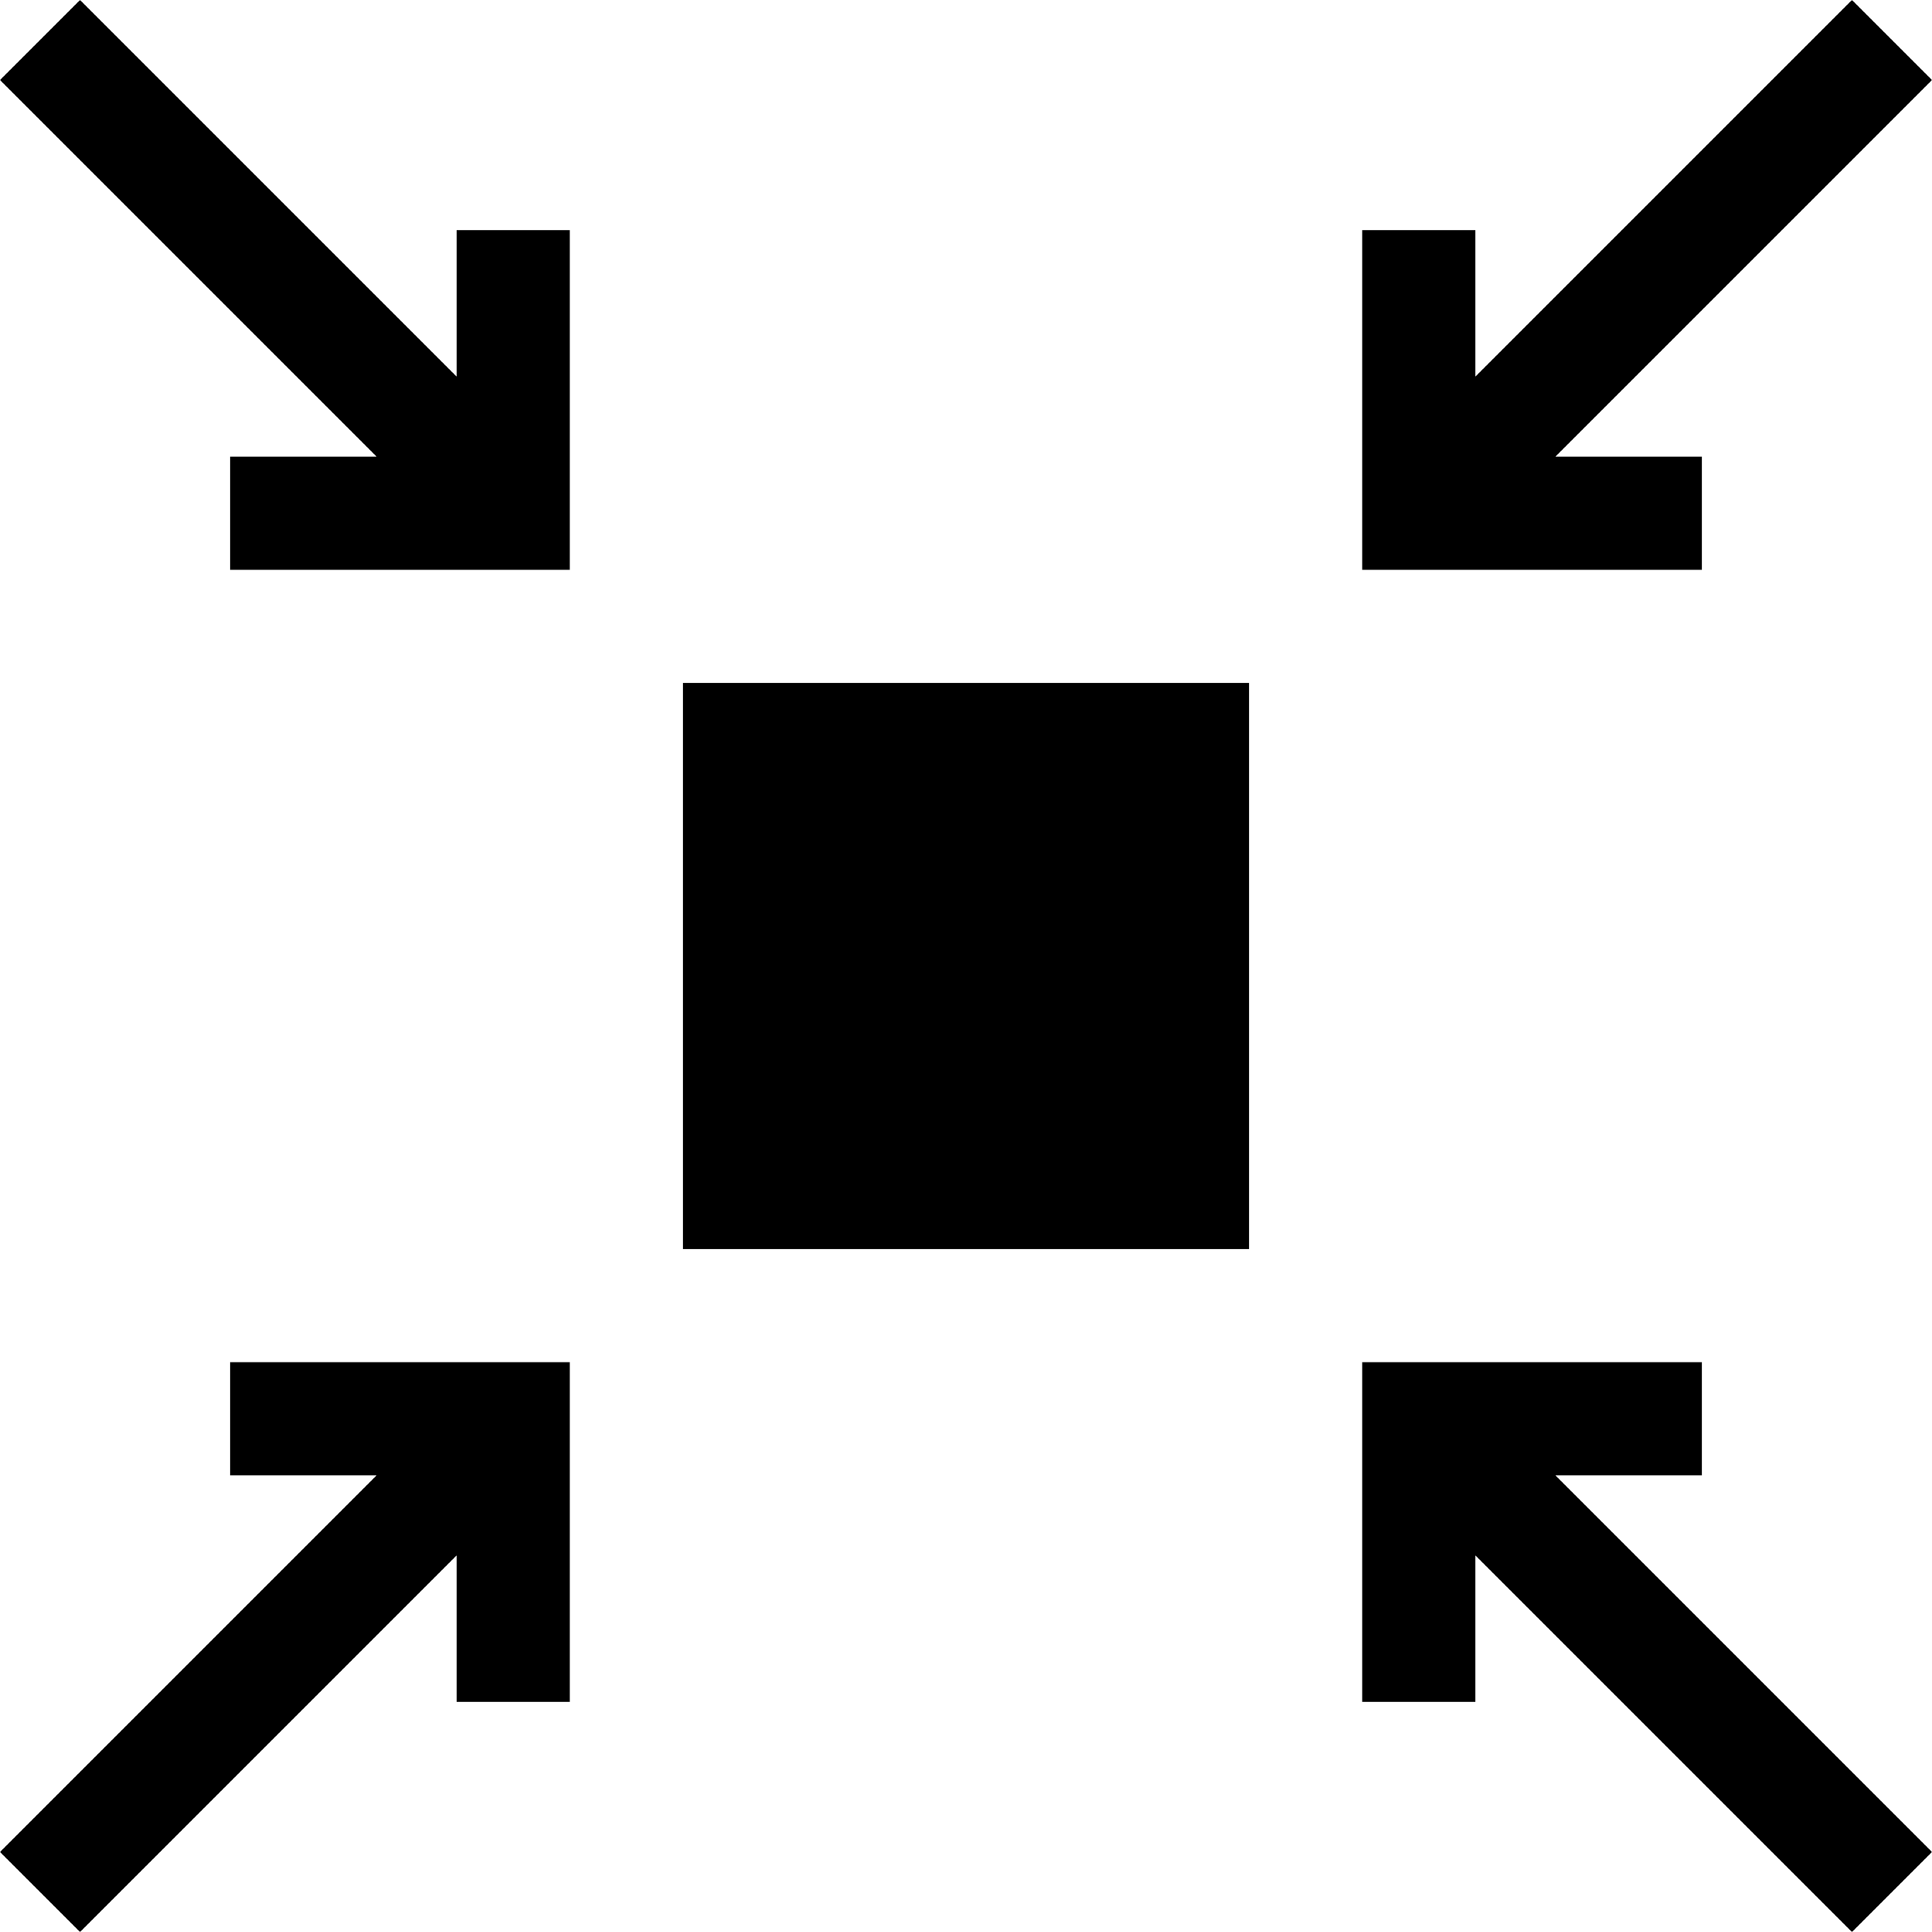
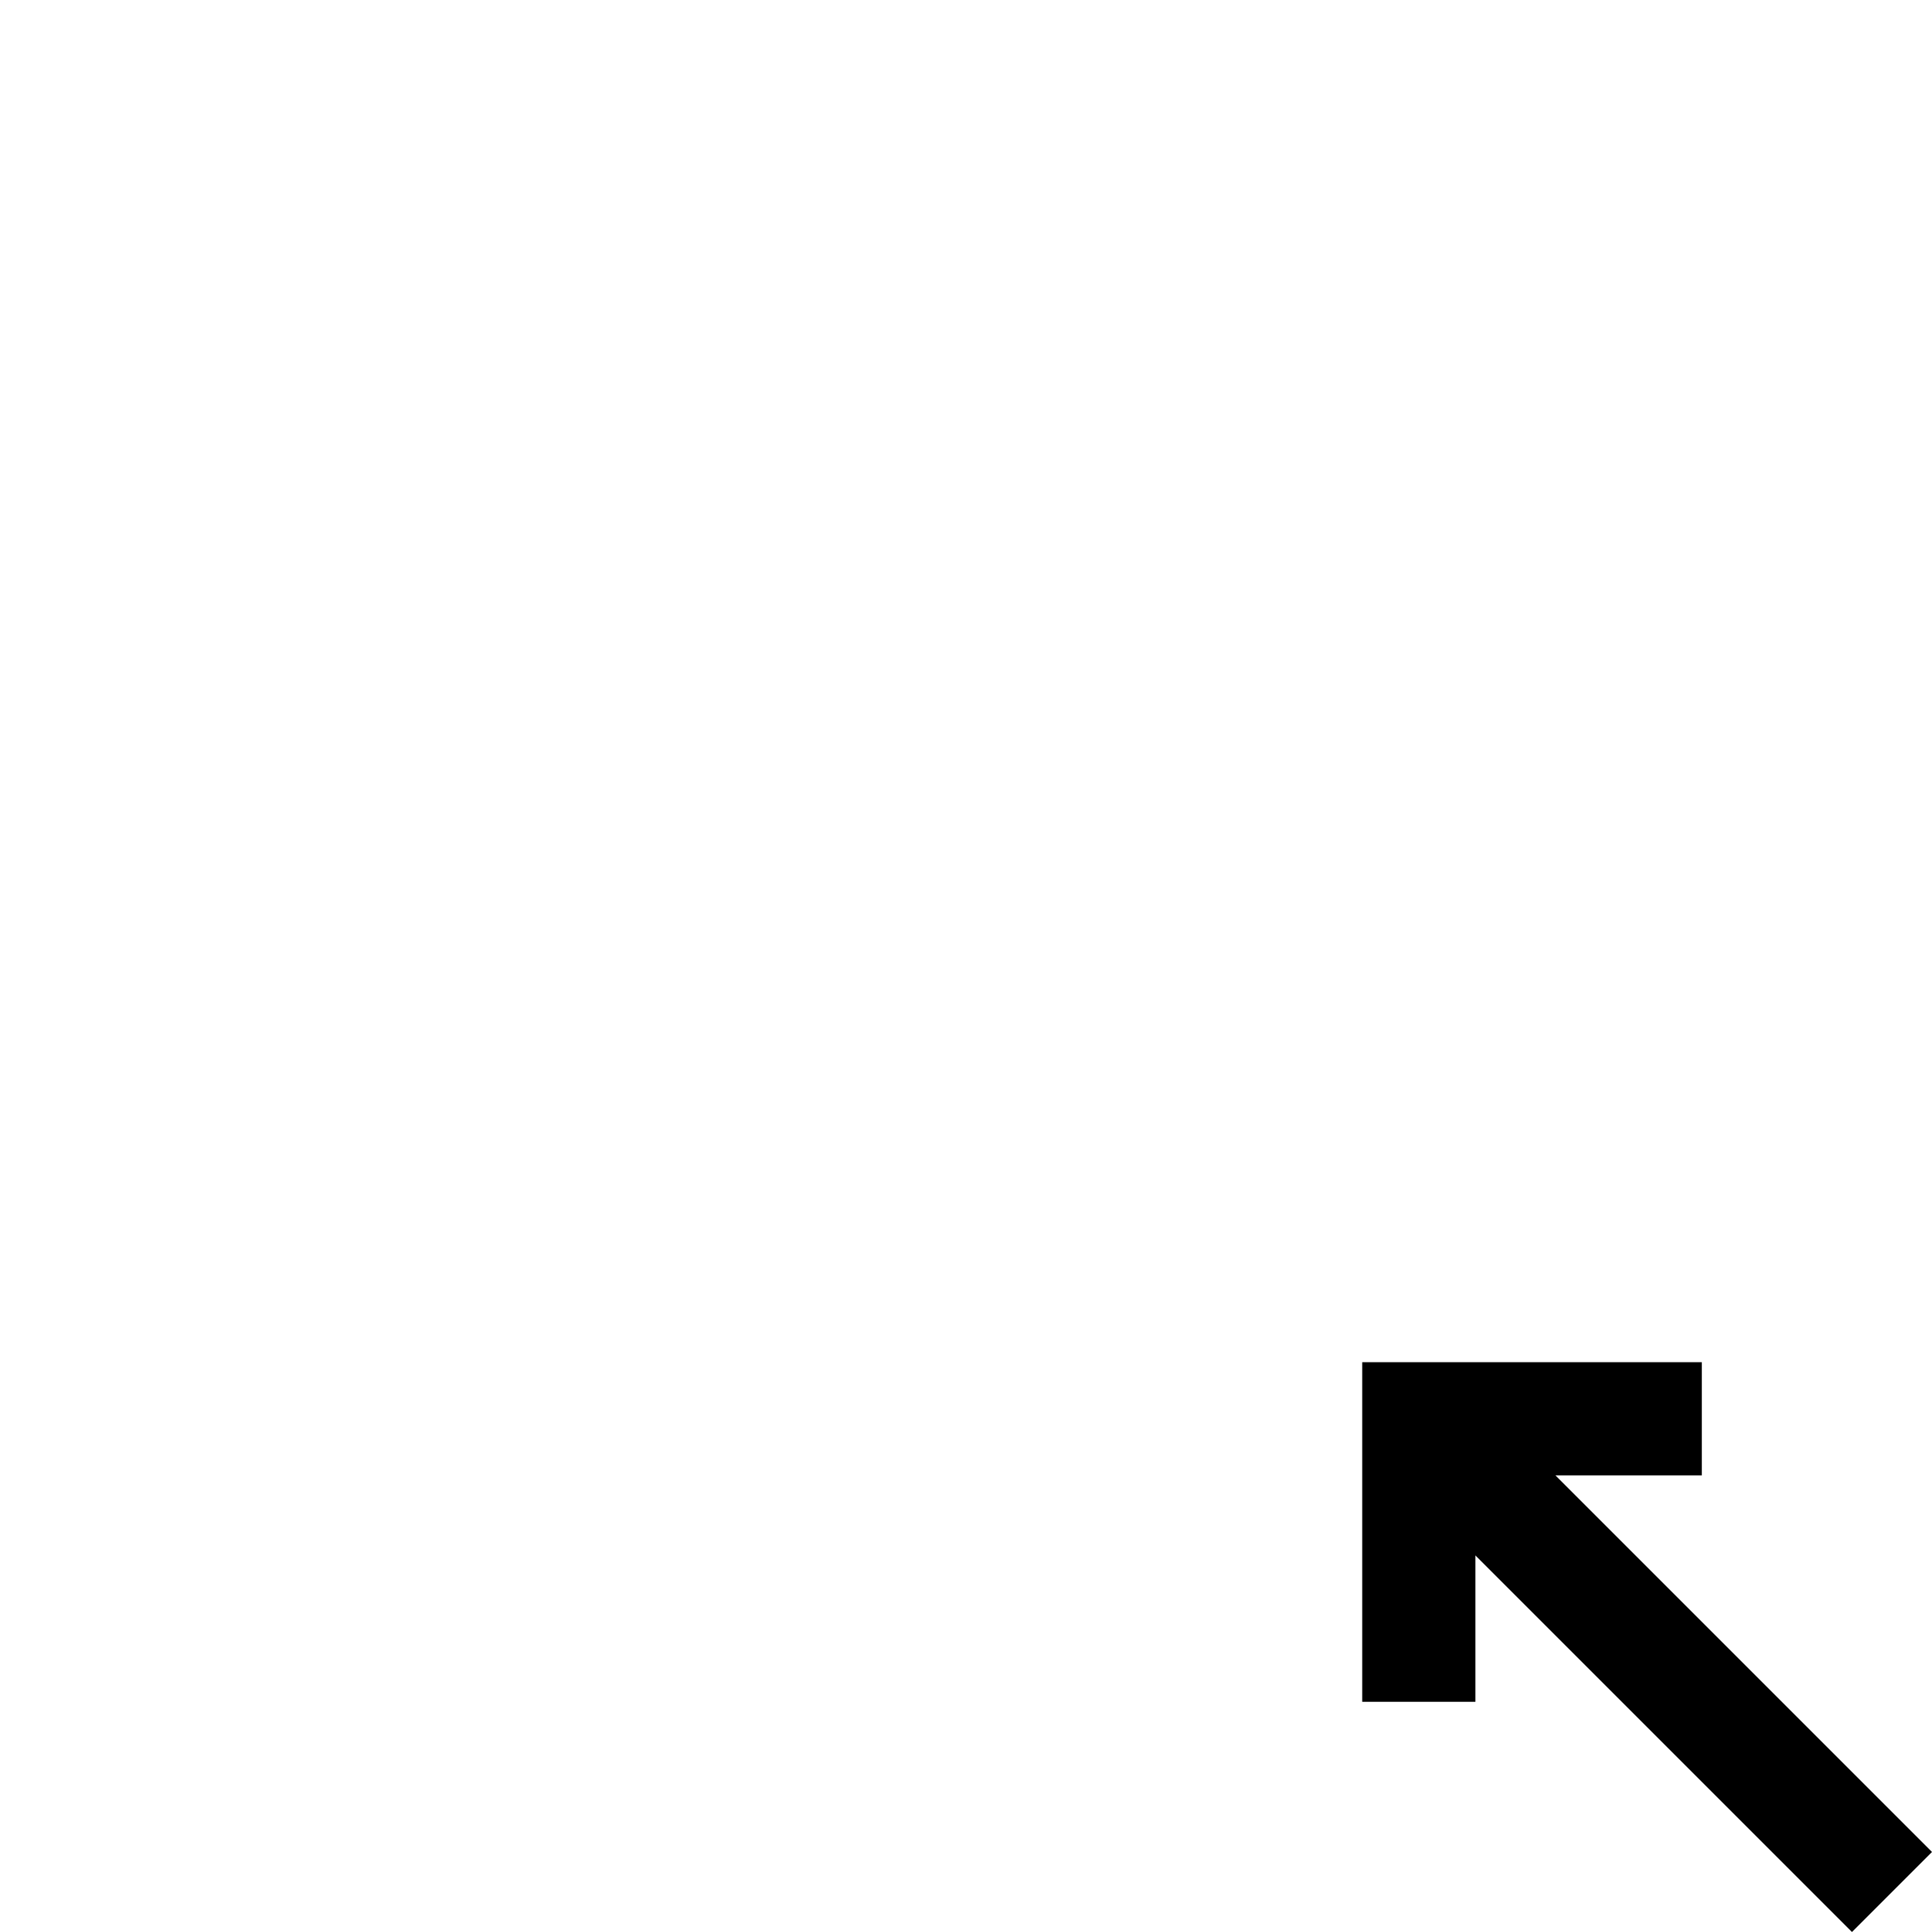
<svg xmlns="http://www.w3.org/2000/svg" id="Capa_1" enable-background="new 0 0 512 512" height="512" viewBox="0 0 512 512" width="512">
  <g>
-     <path d="m181 331h150v-150h-150z" />
-     <path d="m61 391h38.789l-99.789 99.789 21.211 21.211 99.789-99.789v38.789h30v-90h-90z" />
-     <path d="m451 121h-38.789l99.789-99.789-21.211-21.211-99.789 99.789v-38.789h-30v90h90z" />
-     <path d="m121 99.789-99.789-99.789-21.211 21.211 99.789 99.789h-38.789v30h90v-90h-30z" />
    <path d="m451 391v-30h-90v90h30v-38.789l99.789 99.789 21.211-21.211-99.789-99.789z" />
  </g>
</svg>